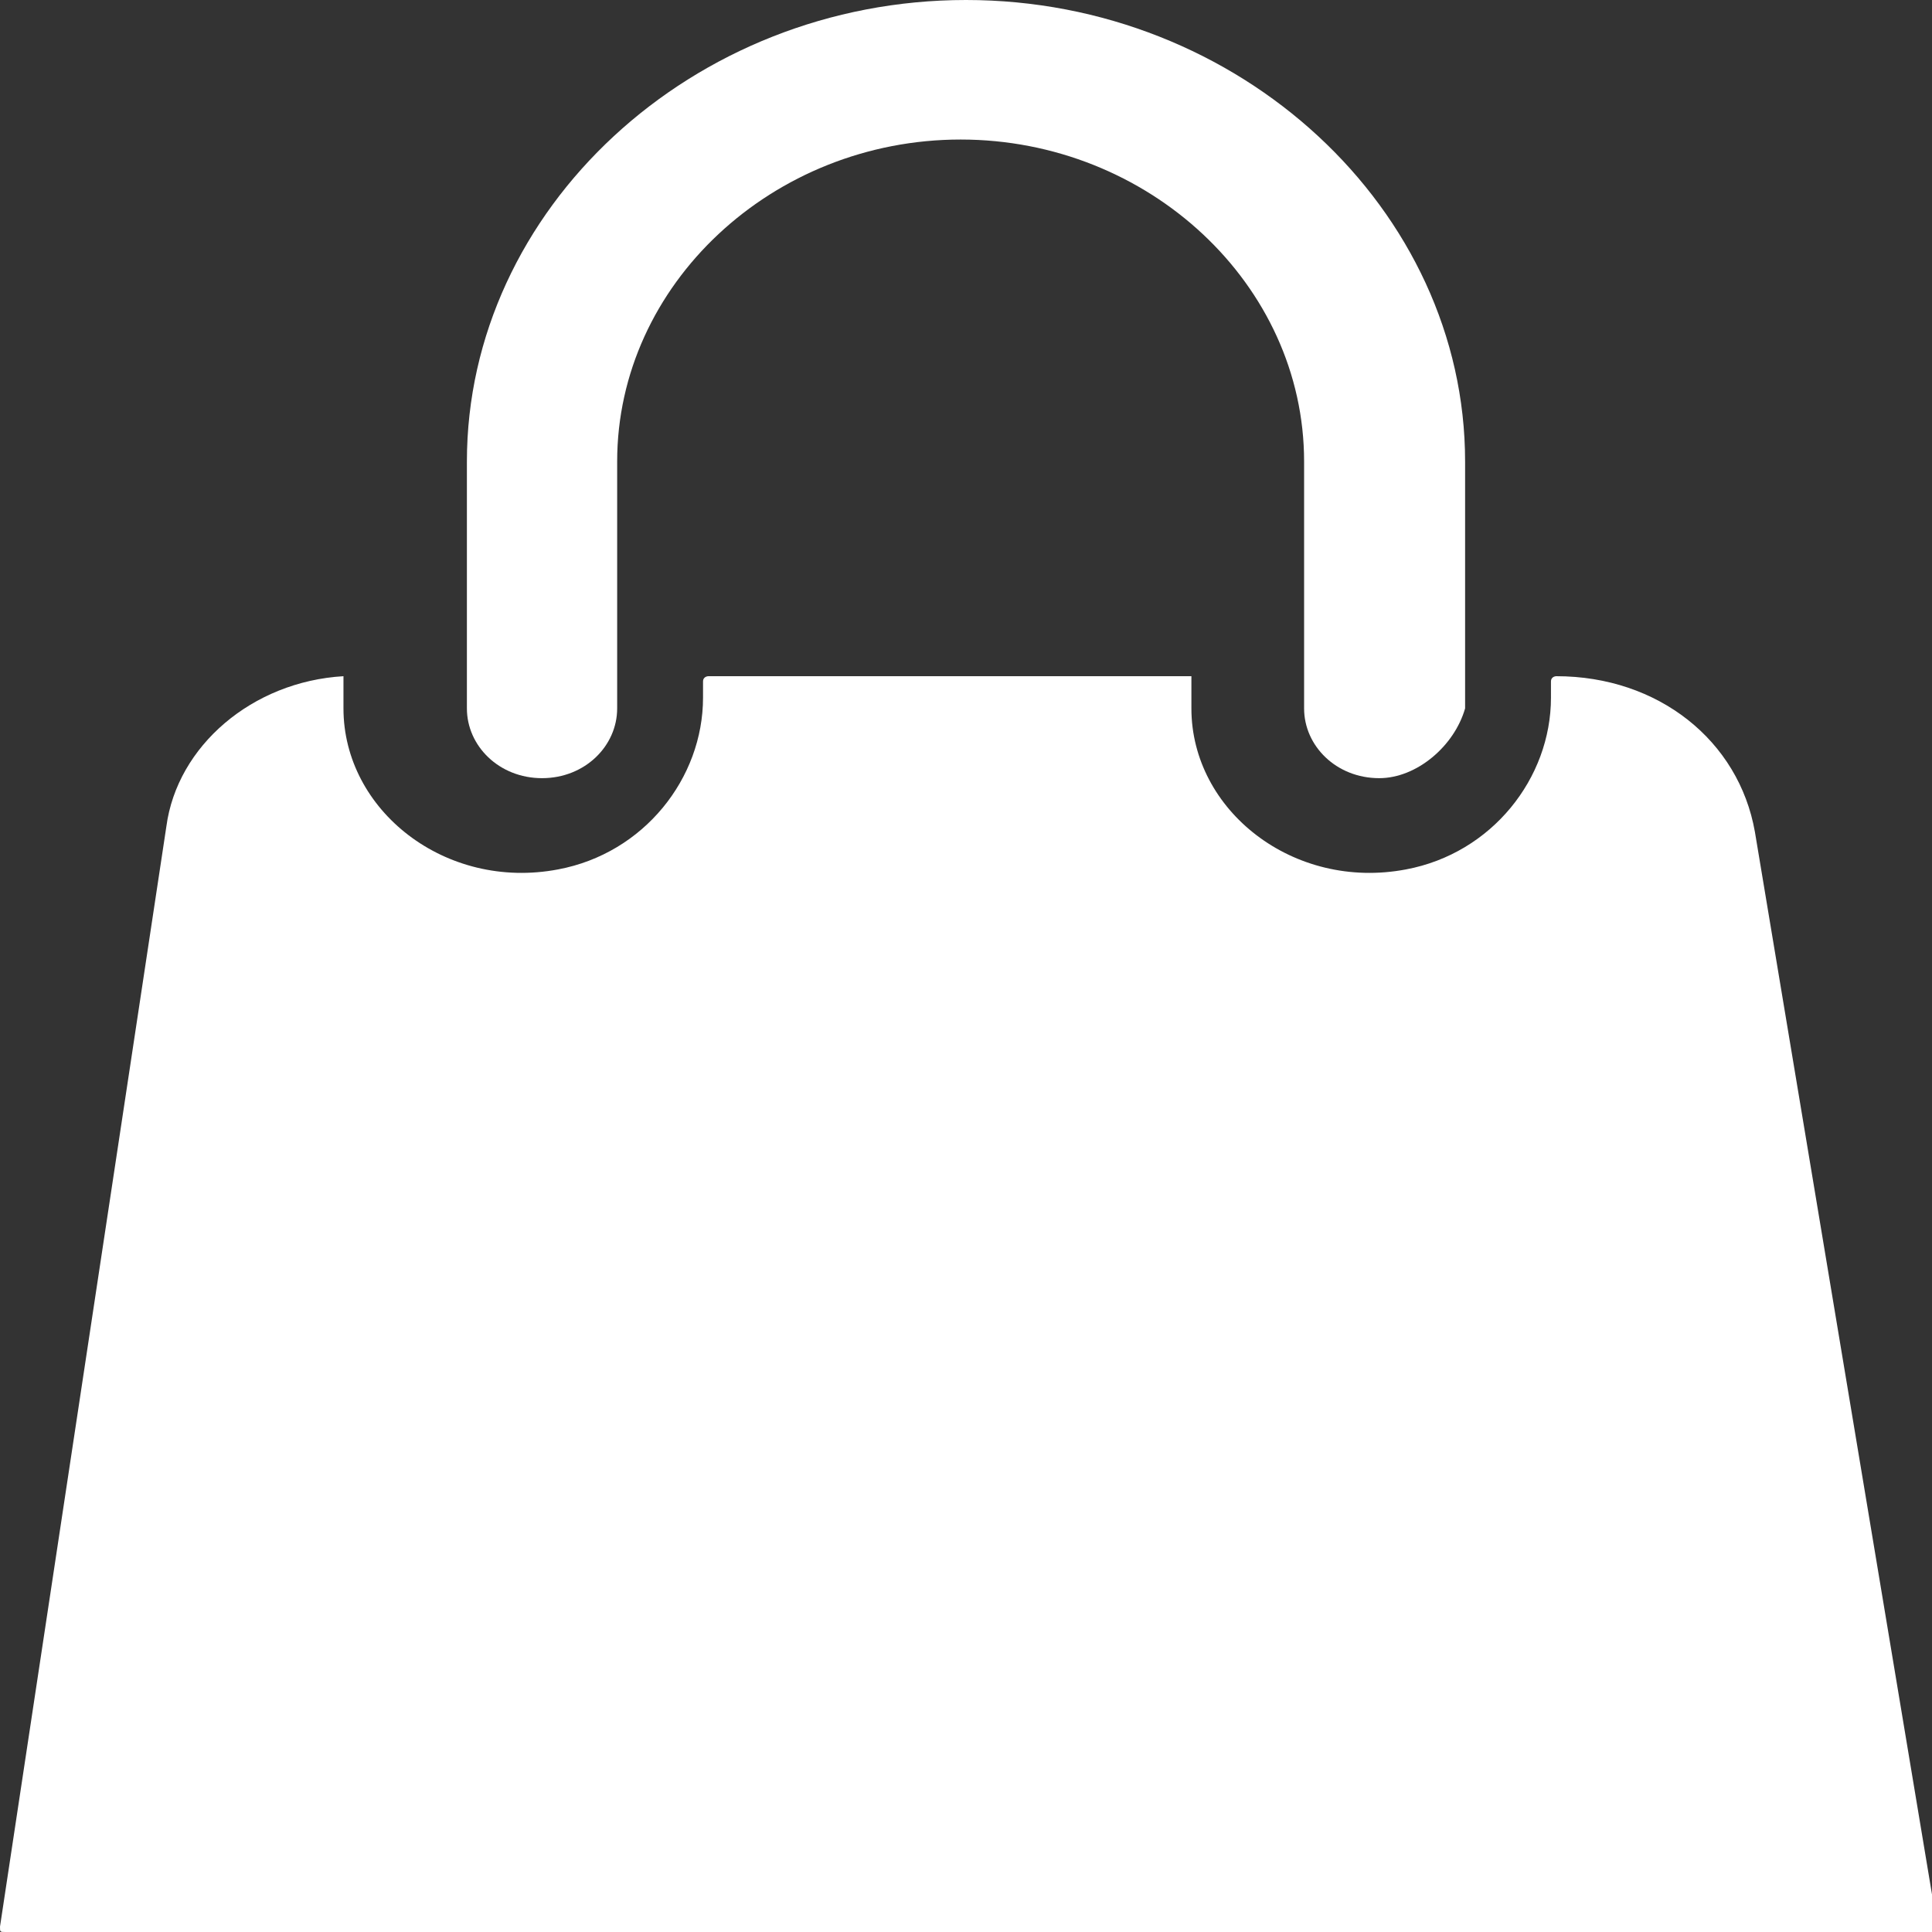
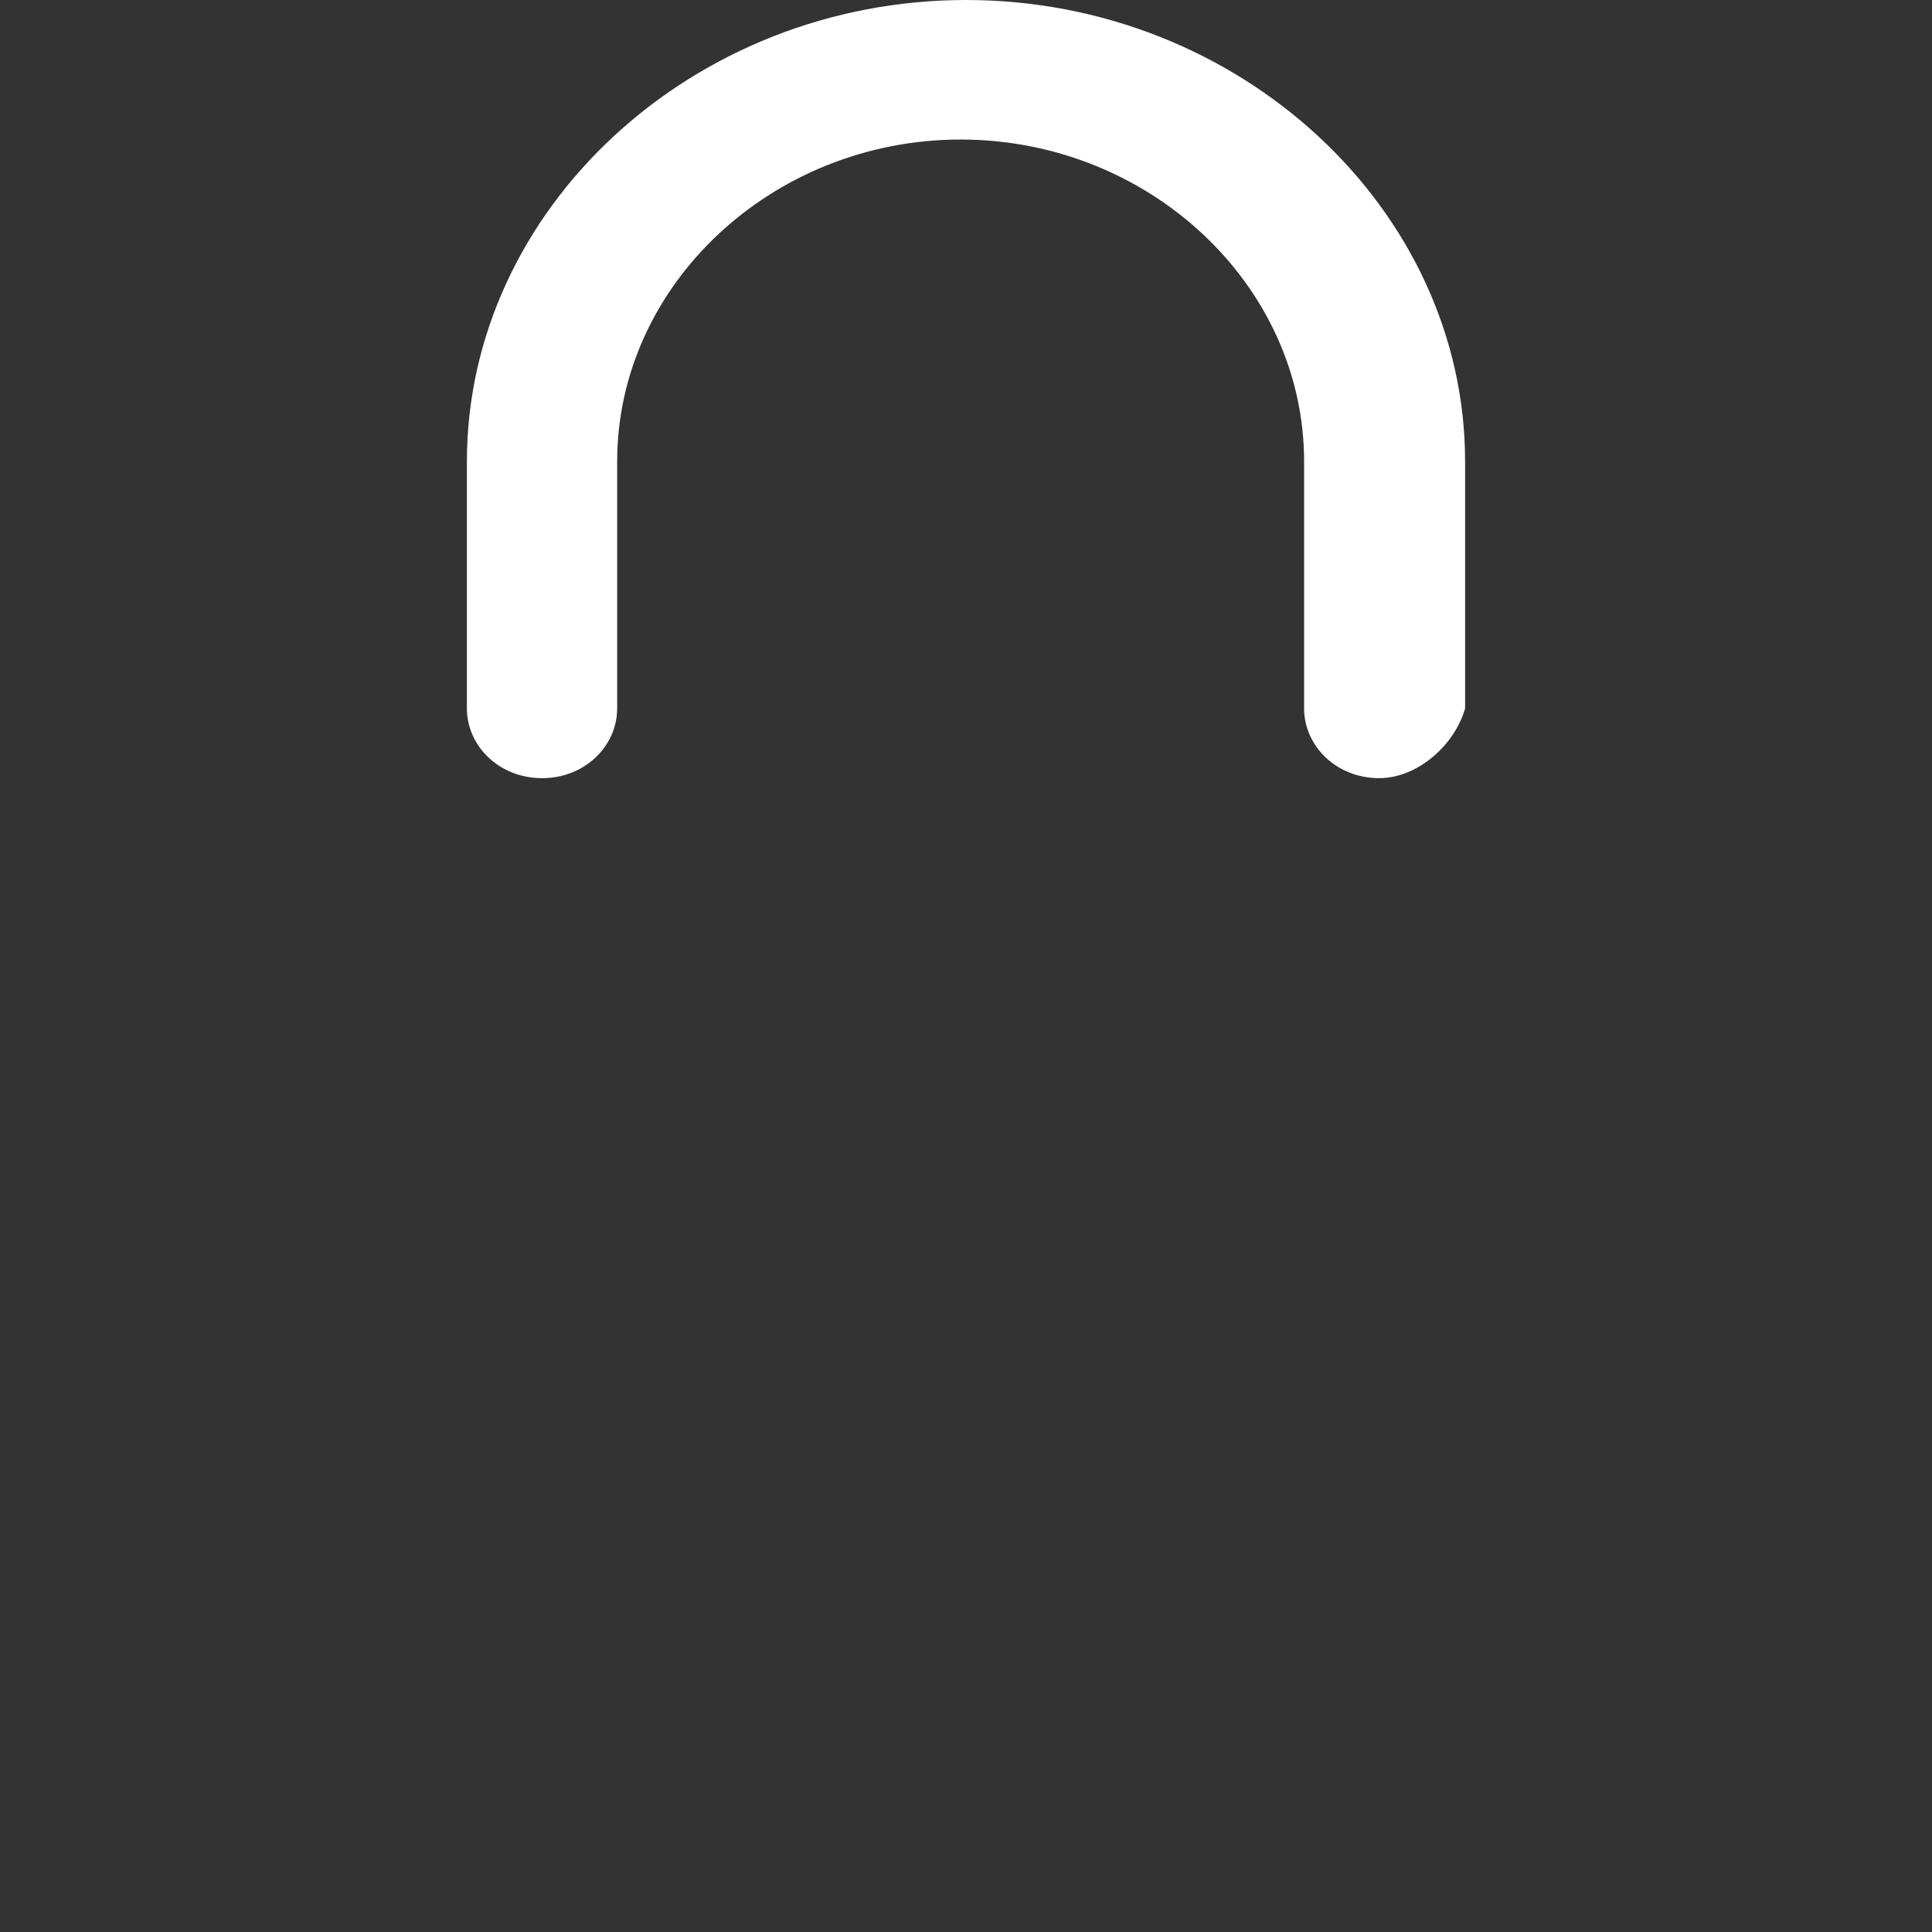
<svg xmlns="http://www.w3.org/2000/svg" xmlns:xlink="http://www.w3.org/1999/xlink" version="1.1" id="Layer_1" x="0px" y="0px" viewBox="0 0 36 36" style="enable-background:new 0 0 36 36;" xml:space="preserve" width="36" height="36">
  <rect x="0" y="0" width="36" height="36" fill="#333333" stroke="none" />
  <style type="text/css">
	.st0{clip-path:url(#SVGID_2_);enable-background:new    ;}
	.st1{clip-path:url(#SVGID_4_);}
	.st2{clip-path:url(#SVGID_6_);}
	.st3{clip-path:url(#SVGID_8_);fill:#FFFFFF;}
	.st4{clip-path:url(#SVGID_10_);fill:#FFFFFF;}
</style>
  <g>
    <g>
      <defs>
        <rect id="SVGID_1_" x="0" y="12.6" width="36" height="23.4" />
      </defs>
      <clipPath id="SVGID_2_">
        <use xlink:href="#SVGID_1_" style="overflow:visible;" />
      </clipPath>
      <g class="st0">
        <g>
          <defs>
            <rect id="SVGID_3_" x="-2.3" y="11.3" width="38.3" height="24.8" />
          </defs>
          <clipPath id="SVGID_4_">
            <use xlink:href="#SVGID_3_" style="overflow:visible;" />
          </clipPath>
          <g class="st1">
            <defs>
-               <path id="SVGID_5_" d="M32.7,15.5c-0.3-1.7-1.8-2.9-3.7-2.9c0,0-0.1,0-0.1,0.1V13c0,1.5-1.1,2.9-2.7,3.2c-2.1,0.4-4-1.1-4-3        v-0.6h-9c0,0-0.1,0-0.1,0.1V13c0,1.5-1.1,2.9-2.7,3.2c-2.1,0.4-4-1.1-4-3v-0.6c-1.7,0.1-3.1,1.3-3.3,2.8L0,35.9        C0,36,0,36,0.1,36h35.9c0,0,0.1,0,0.1-0.1L32.7,15.5z" />
-             </defs>
+               </defs>
            <clipPath id="SVGID_6_">
              <use xlink:href="#SVGID_5_" style="overflow:visible;" />
            </clipPath>
            <g class="st2">
              <defs>
-                 <rect id="SVGID_7_" x="0" y="11.3" width="36.1" height="24.8" />
-               </defs>
+                 </defs>
              <clipPath id="SVGID_8_">
                <use xlink:href="#SVGID_7_" style="overflow:visible;" />
              </clipPath>
-               <rect x="-11.3" y="1.3" class="st3" width="58.6" height="45.9" />
            </g>
          </g>
        </g>
      </g>
    </g>
    <g>
      <defs>
        <path id="SVGID_9_" d="M25.7,14.5c-0.8,0-1.4-0.6-1.4-1.3V8.6c0-3.3-2.9-6-6.4-6s-6.4,2.7-6.4,6v4.6c0,0.7-0.6,1.3-1.4,1.3     c-0.8,0-1.4-0.6-1.4-1.3V8.6c0-4.7,4.2-8.6,9.3-8.6c5.1,0,9.3,3.9,9.3,8.6v4.6C27.1,13.9,26.4,14.5,25.7,14.5" />
      </defs>
      <clipPath id="SVGID_10_">
        <use xlink:href="#SVGID_9_" style="overflow:visible;" />
      </clipPath>
      <rect x="-2.7" y="-11.3" class="st4" width="41.1" height="37" />
    </g>
  </g>
</svg>